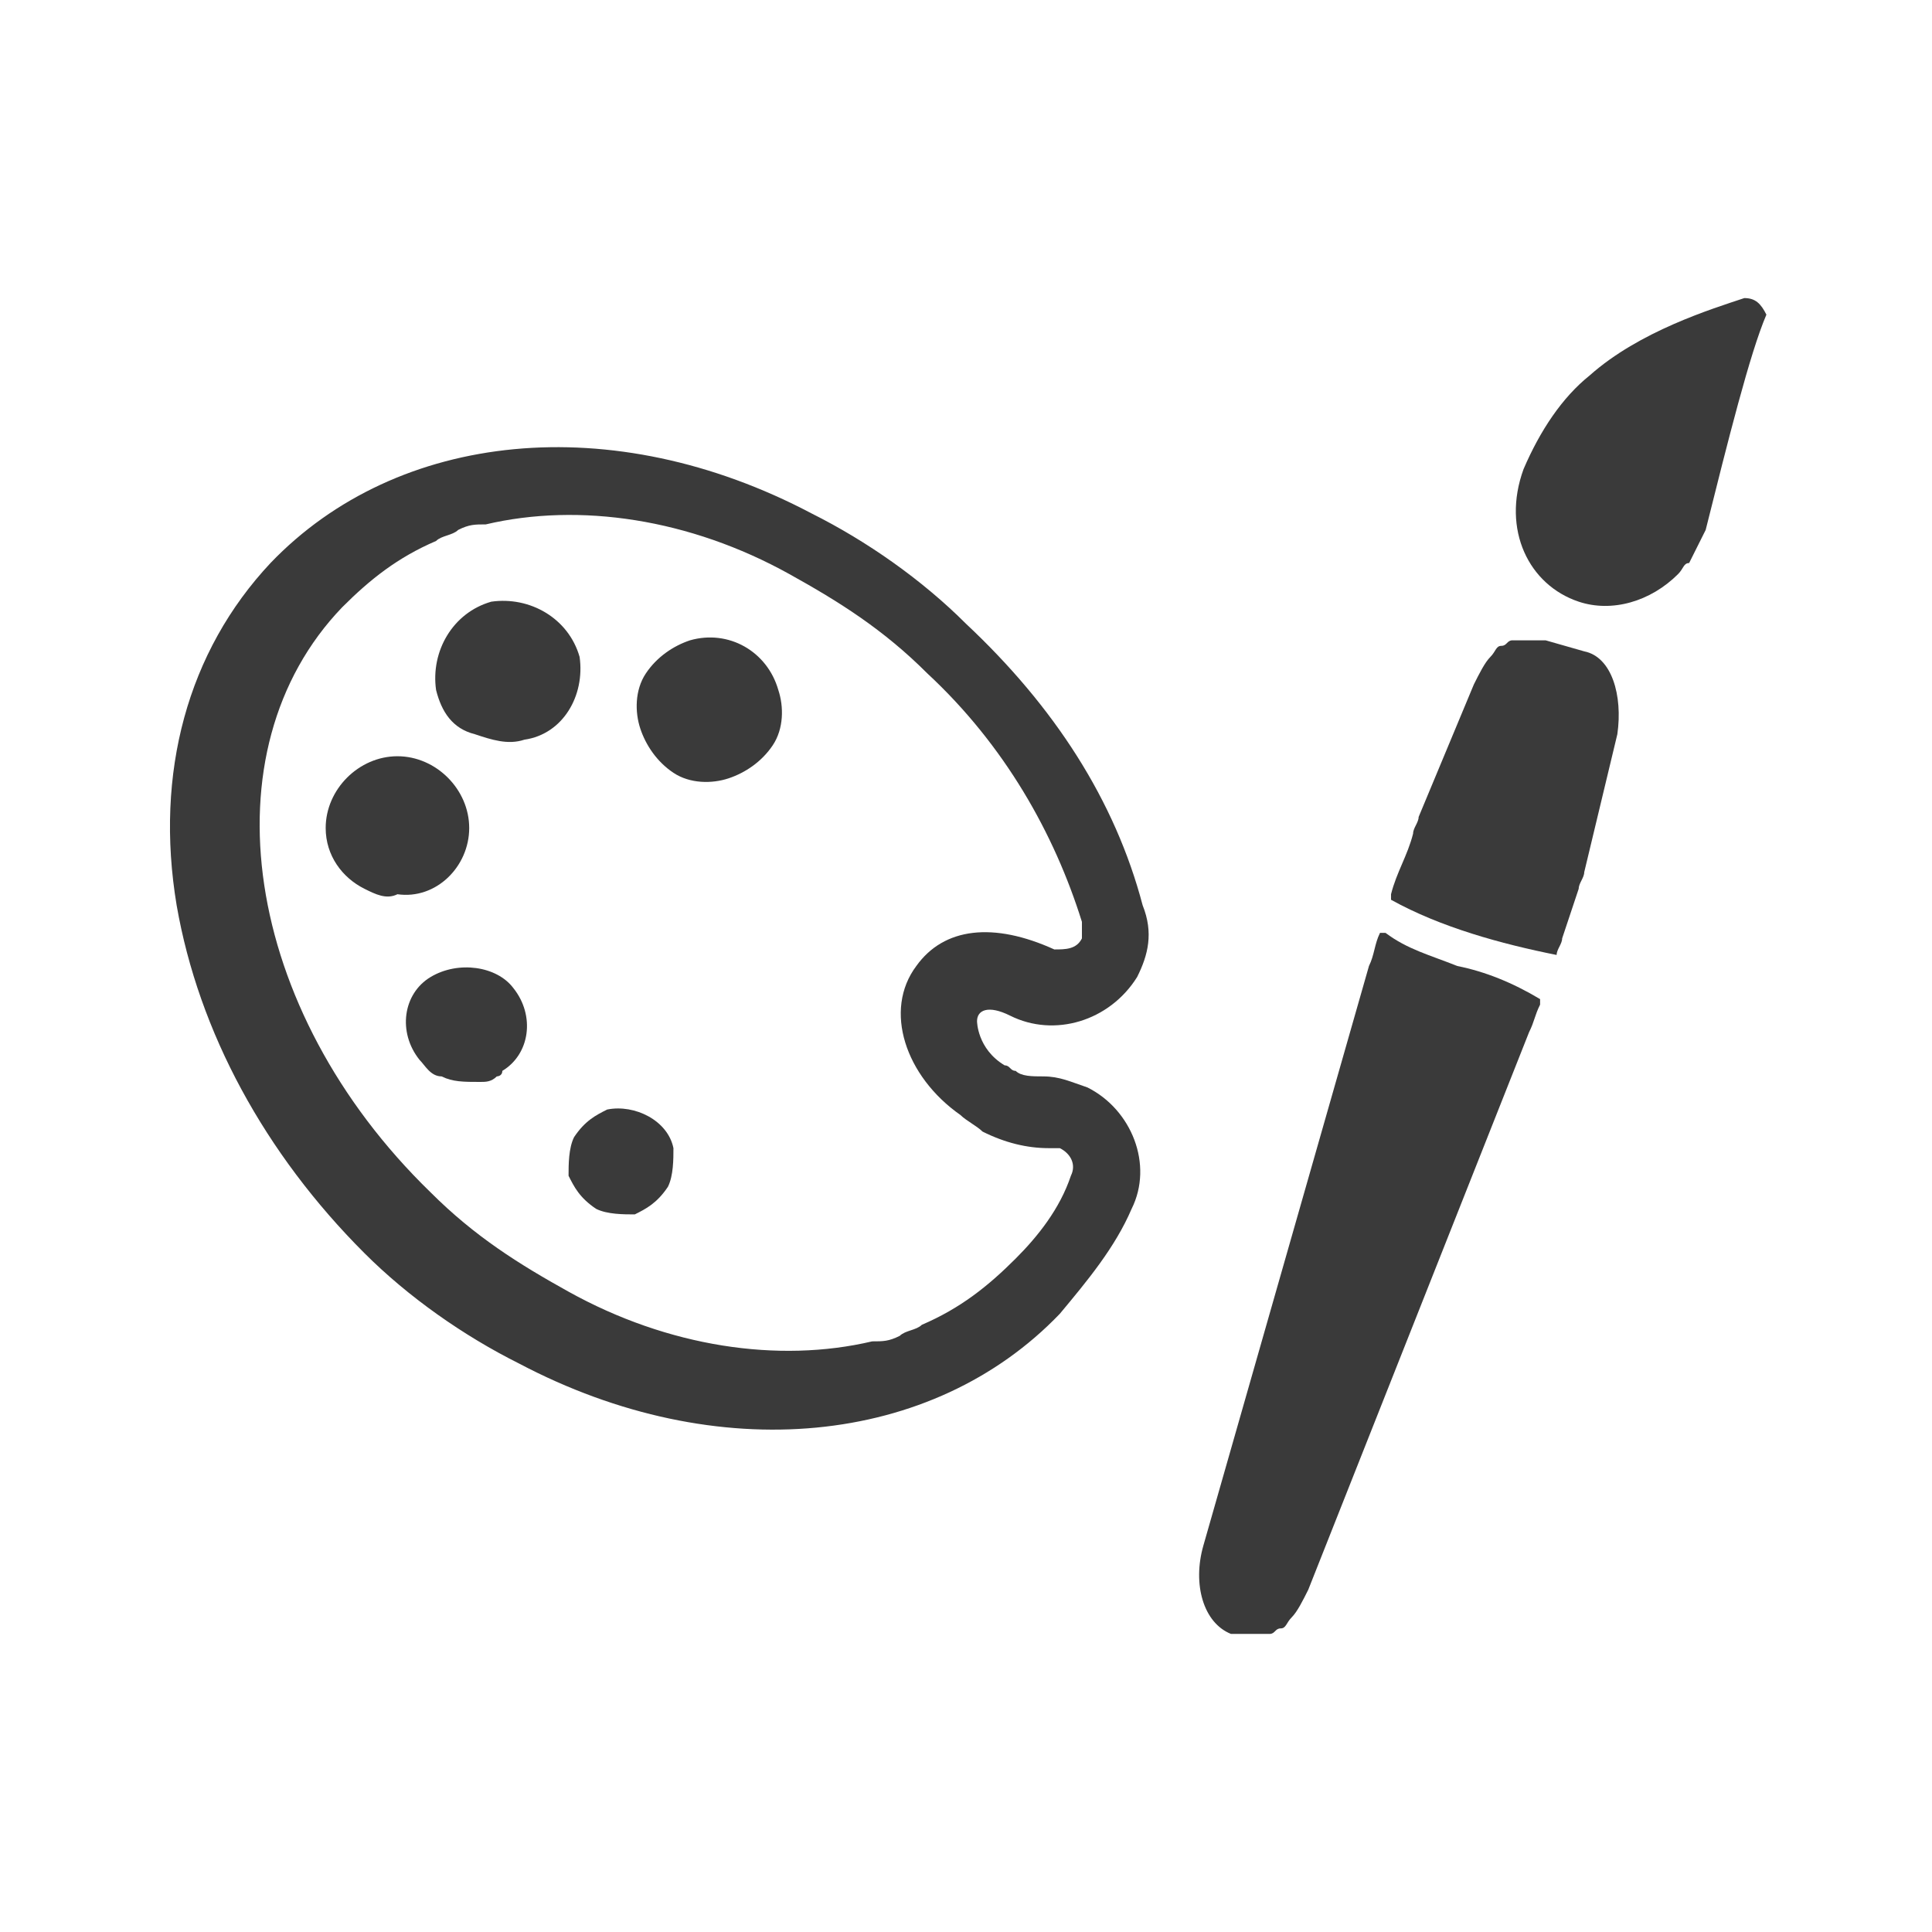
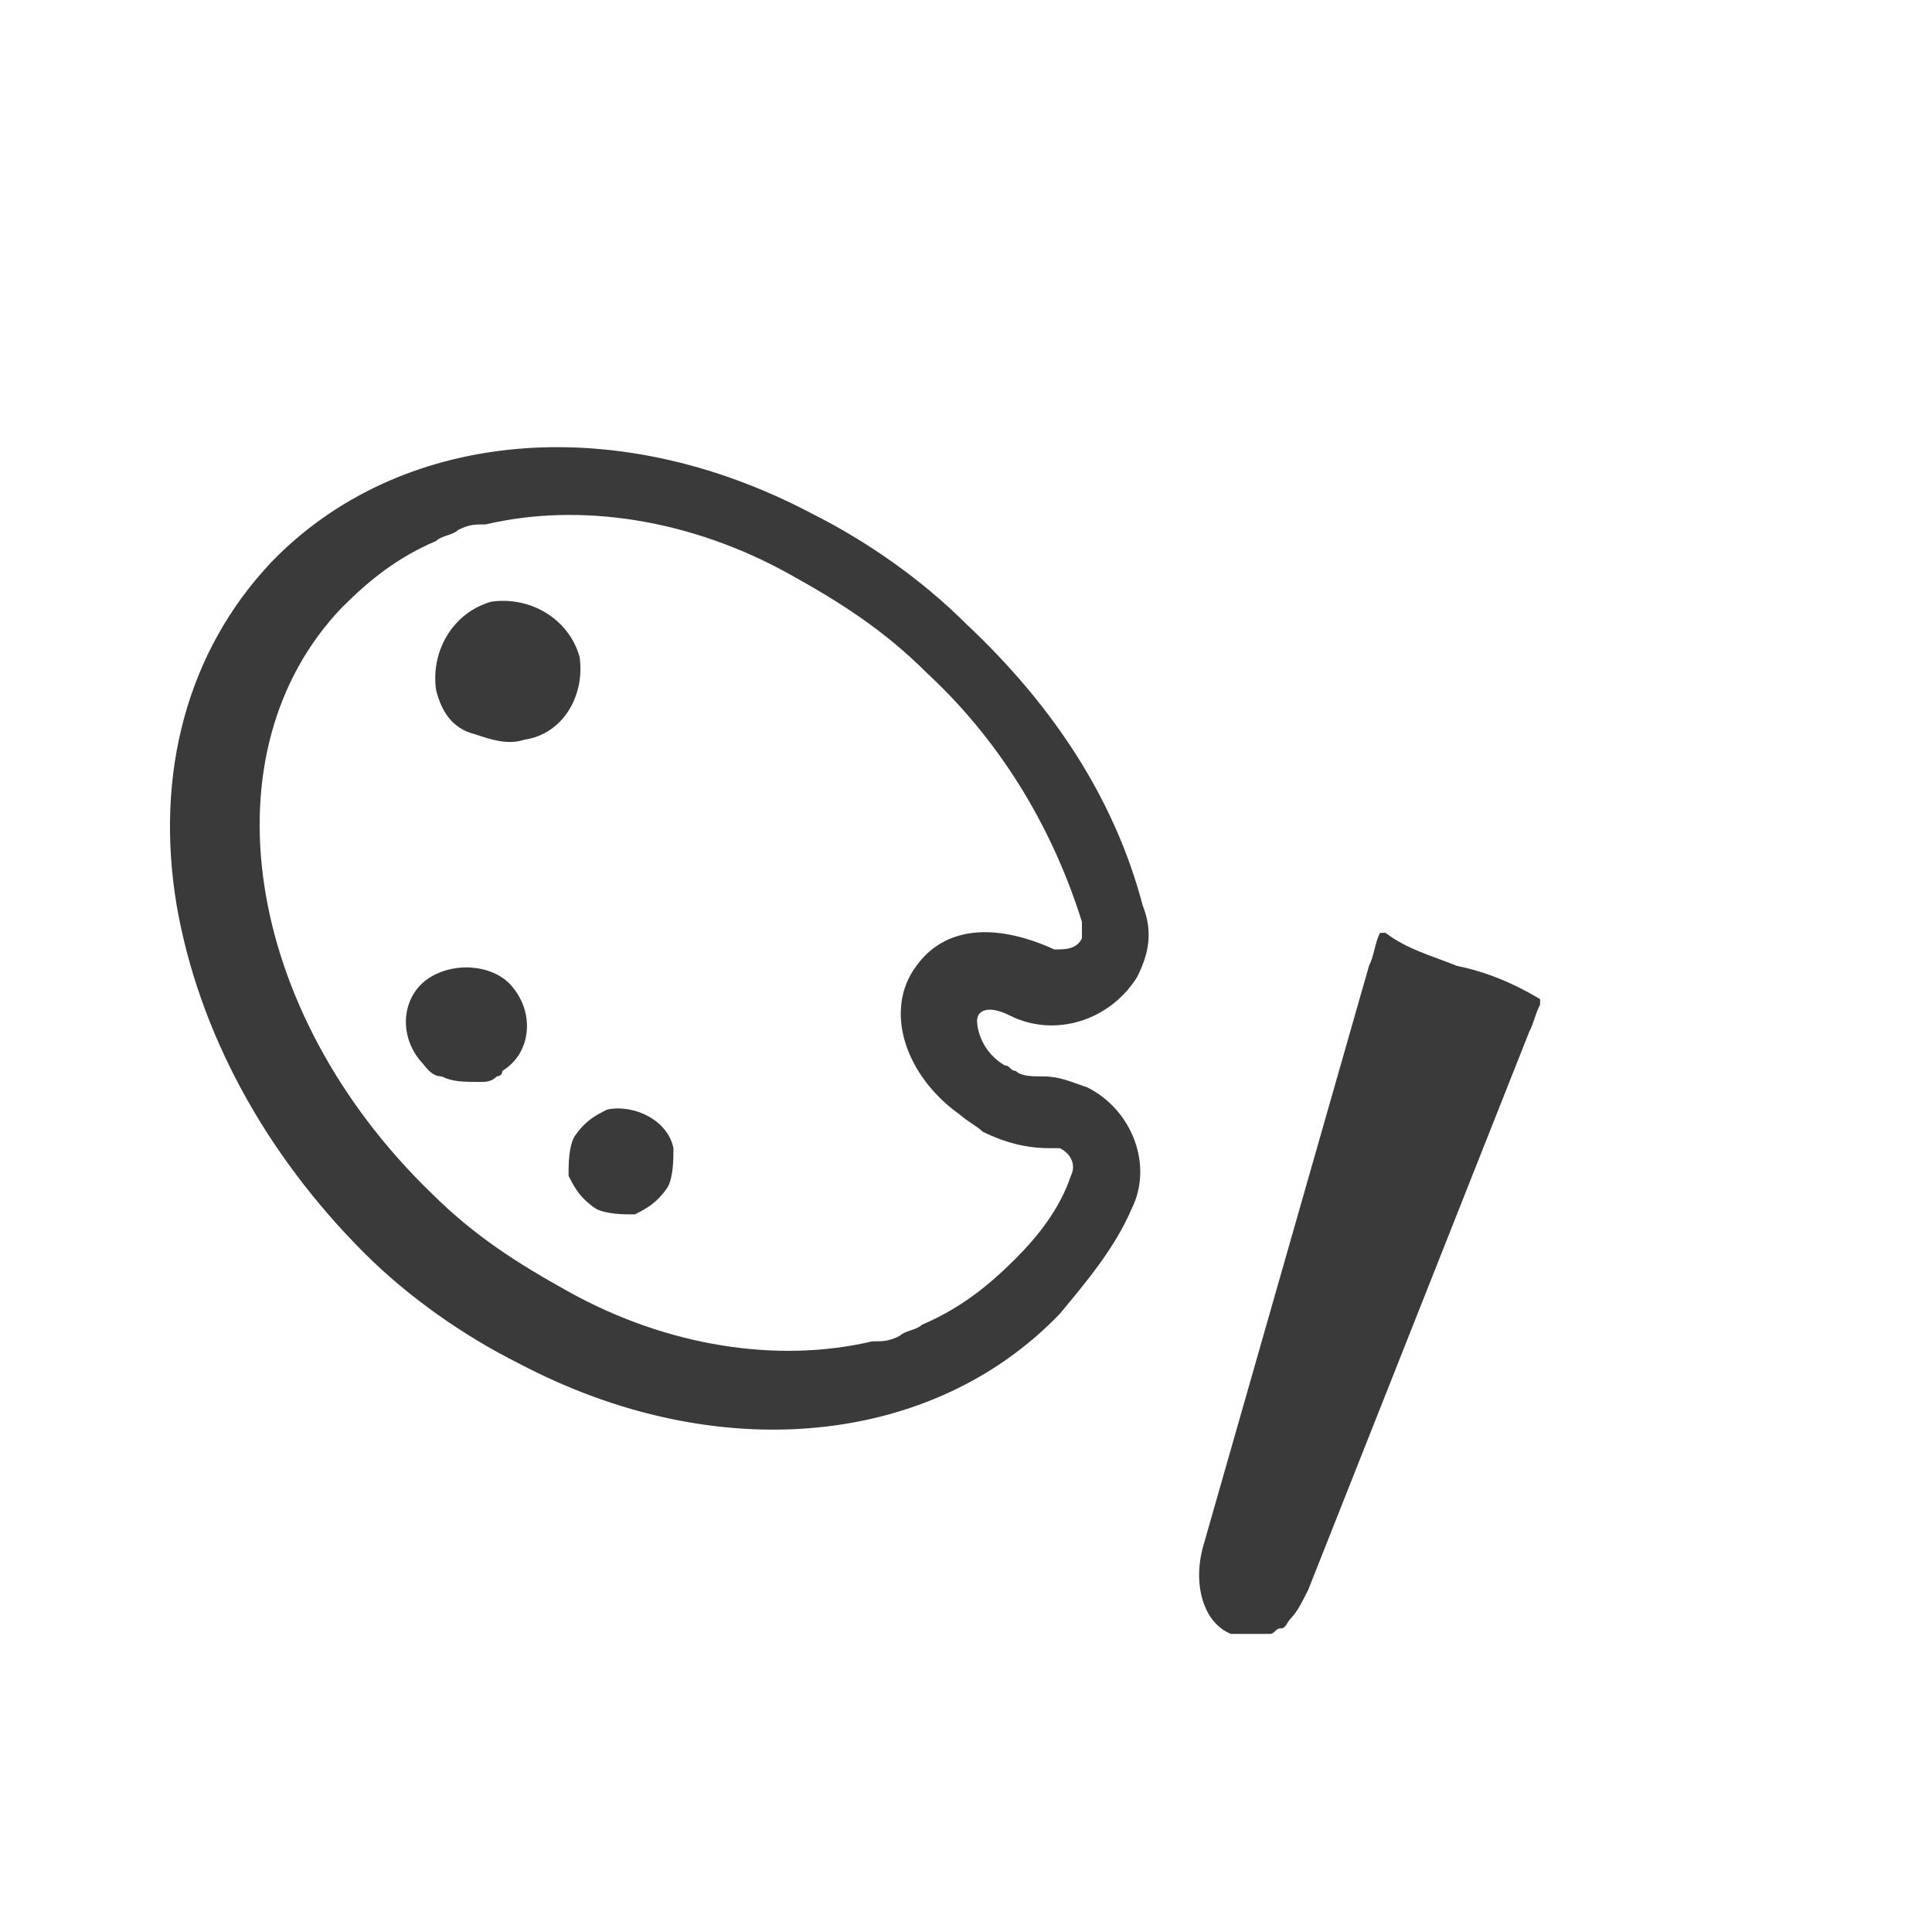
<svg xmlns="http://www.w3.org/2000/svg" version="1.1" id="レイヤー_1" x="0px" y="0px" viewBox="0 0 35 35" style="enable-background:new 0 0 35 35;" xml:space="preserve">
  <style type="text/css">
	.st0{fill:none;}
	.st1{fill:#3A3A3A;}
</style>
  <g id="グループ_629" transform="translate(864 -1047)">
    <rect id="長方形_247" x="-864" y="1047" class="st0" width="35" height="35" />
    <g>
      <path class="st1" d="M-845.7,1065.4c0.8,0.4,1.8,0.1,2.3-0.7c0.2-0.4,0.3-0.8,0.1-1.3c-0.5-1.9-1.6-3.6-3.2-5.1    c-0.8-0.8-1.8-1.5-2.8-2c-3.6-1.9-7.5-1.5-9.8,0.9c-1.5,1.6-2.1,3.8-1.7,6.2c0.4,2.3,1.6,4.5,3.4,6.3c0.8,0.8,1.8,1.5,2.8,2    c3.6,1.9,7.5,1.5,9.8-0.9c0.5-0.6,1-1.2,1.3-1.9c0.4-0.8,0-1.8-0.8-2.2c-0.3-0.1-0.5-0.2-0.8-0.2c-0.2,0-0.4,0-0.5-0.1    c-0.1,0-0.1-0.1-0.2-0.1c-0.5-0.3-0.5-0.8-0.5-0.8C-846.3,1065.3-846.1,1065.2-845.7,1065.4z M-847.4,1064.5    c-0.6,0.8-0.2,2,0.8,2.7c0.1,0.1,0.3,0.2,0.4,0.3c0.4,0.2,0.8,0.3,1.2,0.3h0.1l0,0c0,0,0,0,0.1,0c0.2,0.1,0.3,0.3,0.2,0.5    c-0.2,0.6-0.6,1.1-1,1.5c-0.5,0.5-1,0.9-1.7,1.2l0,0c-0.1,0.1-0.3,0.1-0.4,0.2l0,0c-0.2,0.1-0.3,0.1-0.5,0.1l0,0    c-1.7,0.4-3.7,0.1-5.5-0.9c-0.9-0.5-1.7-1-2.5-1.8c-3.4-3.3-4.1-8-1.6-10.6c0.5-0.5,1-0.9,1.7-1.2l0,0c0.1-0.1,0.3-0.1,0.4-0.2    l0,0c0.2-0.1,0.3-0.1,0.5-0.1l0,0c1.7-0.4,3.7-0.1,5.5,0.9c0.9,0.5,1.7,1,2.5,1.8c1.4,1.3,2.3,2.9,2.8,4.5c0,0.1,0,0.2,0,0.3    c-0.1,0.2-0.3,0.2-0.5,0.2C-846,1063.7-846.9,1063.8-847.4,1064.5z" />
      <path class="st1" d="M-853,1067.1c-0.2,0.1-0.4,0.2-0.6,0.5c-0.1,0.2-0.1,0.5-0.1,0.7c0.1,0.2,0.2,0.4,0.5,0.6    c0.2,0.1,0.5,0.1,0.7,0.1c0.2-0.1,0.4-0.2,0.6-0.5c0.1-0.2,0.1-0.5,0.1-0.7C-851.9,1067.3-852.5,1067-853,1067.1z" />
      <path class="st1" d="M-853.5,1058.9c-0.2-0.7-0.9-1.1-1.6-1c-0.7,0.2-1.1,0.9-1,1.6c0.1,0.4,0.3,0.7,0.7,0.8    c0.3,0.1,0.6,0.2,0.9,0.1C-853.8,1060.3-853.4,1059.6-853.5,1058.9z" />
-       <path class="st1" d="M-855.5,1062c0-0.7-0.6-1.3-1.3-1.3s-1.3,0.6-1.3,1.3c0,0.5,0.3,0.9,0.7,1.1c0.2,0.1,0.4,0.2,0.6,0.1    C-856.1,1063.3-855.5,1062.7-855.5,1062z" />
      <path class="st1" d="M-856.2,1064.7c-0.5,0.3-0.6,1-0.2,1.5c0.1,0.1,0.2,0.3,0.4,0.3c0.2,0.1,0.4,0.1,0.7,0.1l0,0    c0.1,0,0.2,0,0.3-0.1l0,0c0,0,0.1,0,0.1-0.1c0.5-0.3,0.6-1,0.2-1.5C-855,1064.5-855.7,1064.4-856.2,1064.7z" />
-       <path class="st1" d="M-851.5,1058.6c-0.3,0.1-0.6,0.3-0.8,0.6c-0.2,0.3-0.2,0.7-0.1,1c0.1,0.3,0.3,0.6,0.6,0.8    c0.3,0.2,0.7,0.2,1,0.1s0.6-0.3,0.8-0.6c0.2-0.3,0.2-0.7,0.1-1C-850.1,1058.8-850.8,1058.4-851.5,1058.6z" />
-       <path class="st1" d="M-832.4,1052.4c-0.6,0.2-1.9,0.6-2.8,1.4l0,0c-0.5,0.4-0.9,1-1.2,1.7c-0.4,1.1,0.1,2.1,1,2.4    c0.6,0.2,1.3,0,1.8-0.5l0,0c0.1-0.1,0.1-0.2,0.2-0.2l0,0c0.1-0.2,0.2-0.4,0.3-0.6c0.4-1.6,0.8-3.2,1.1-3.9    C-832.1,1052.5-832.2,1052.4-832.4,1052.4z" />
      <path class="st1" d="M-837.6,1064.5c-0.5-0.2-0.9-0.3-1.3-0.6h-0.1l0,0l0,0c-0.1,0.2-0.1,0.4-0.2,0.6l-3,10.5    c-0.2,0.7,0,1.4,0.5,1.6l0,0h0.1c0,0,0,0,0.1,0h0.1c0,0,0,0,0.1,0h0.1c0,0,0,0,0.1,0h0.1l0,0l0,0c0.1,0,0.1-0.1,0.2-0.1l0,0    c0.1,0,0.1-0.1,0.2-0.2l0,0c0.1-0.1,0.2-0.3,0.3-0.5l4-10.1c0.1-0.2,0.1-0.3,0.2-0.5c0,0,0,0,0-0.1l0,0l0,0l0,0l0,0l0,0    C-836.6,1064.8-837.1,1064.6-837.6,1064.5z" />
-       <path class="st1" d="M-835.3,1058.8l-0.7-0.2h-0.1l0,0h-0.1c0,0,0,0-0.1,0h-0.1c0,0,0,0-0.1,0h-0.1l0,0l0,0    c-0.1,0-0.1,0.1-0.2,0.1l0,0c-0.1,0-0.1,0.1-0.2,0.2l0,0c-0.1,0.1-0.2,0.3-0.3,0.5l-1,2.4c0,0.1-0.1,0.2-0.1,0.3    c-0.1,0.4-0.3,0.7-0.4,1.1c0,0,0,0,0,0.1c0.9,0.5,2,0.8,3,1c0-0.1,0.1-0.2,0.1-0.3c0.1-0.3,0.2-0.6,0.3-0.9c0-0.1,0.1-0.2,0.1-0.3    l0.6-2.5C-834.6,1059.6-834.8,1058.9-835.3,1058.8z" />
    </g>
  </g>
</svg>